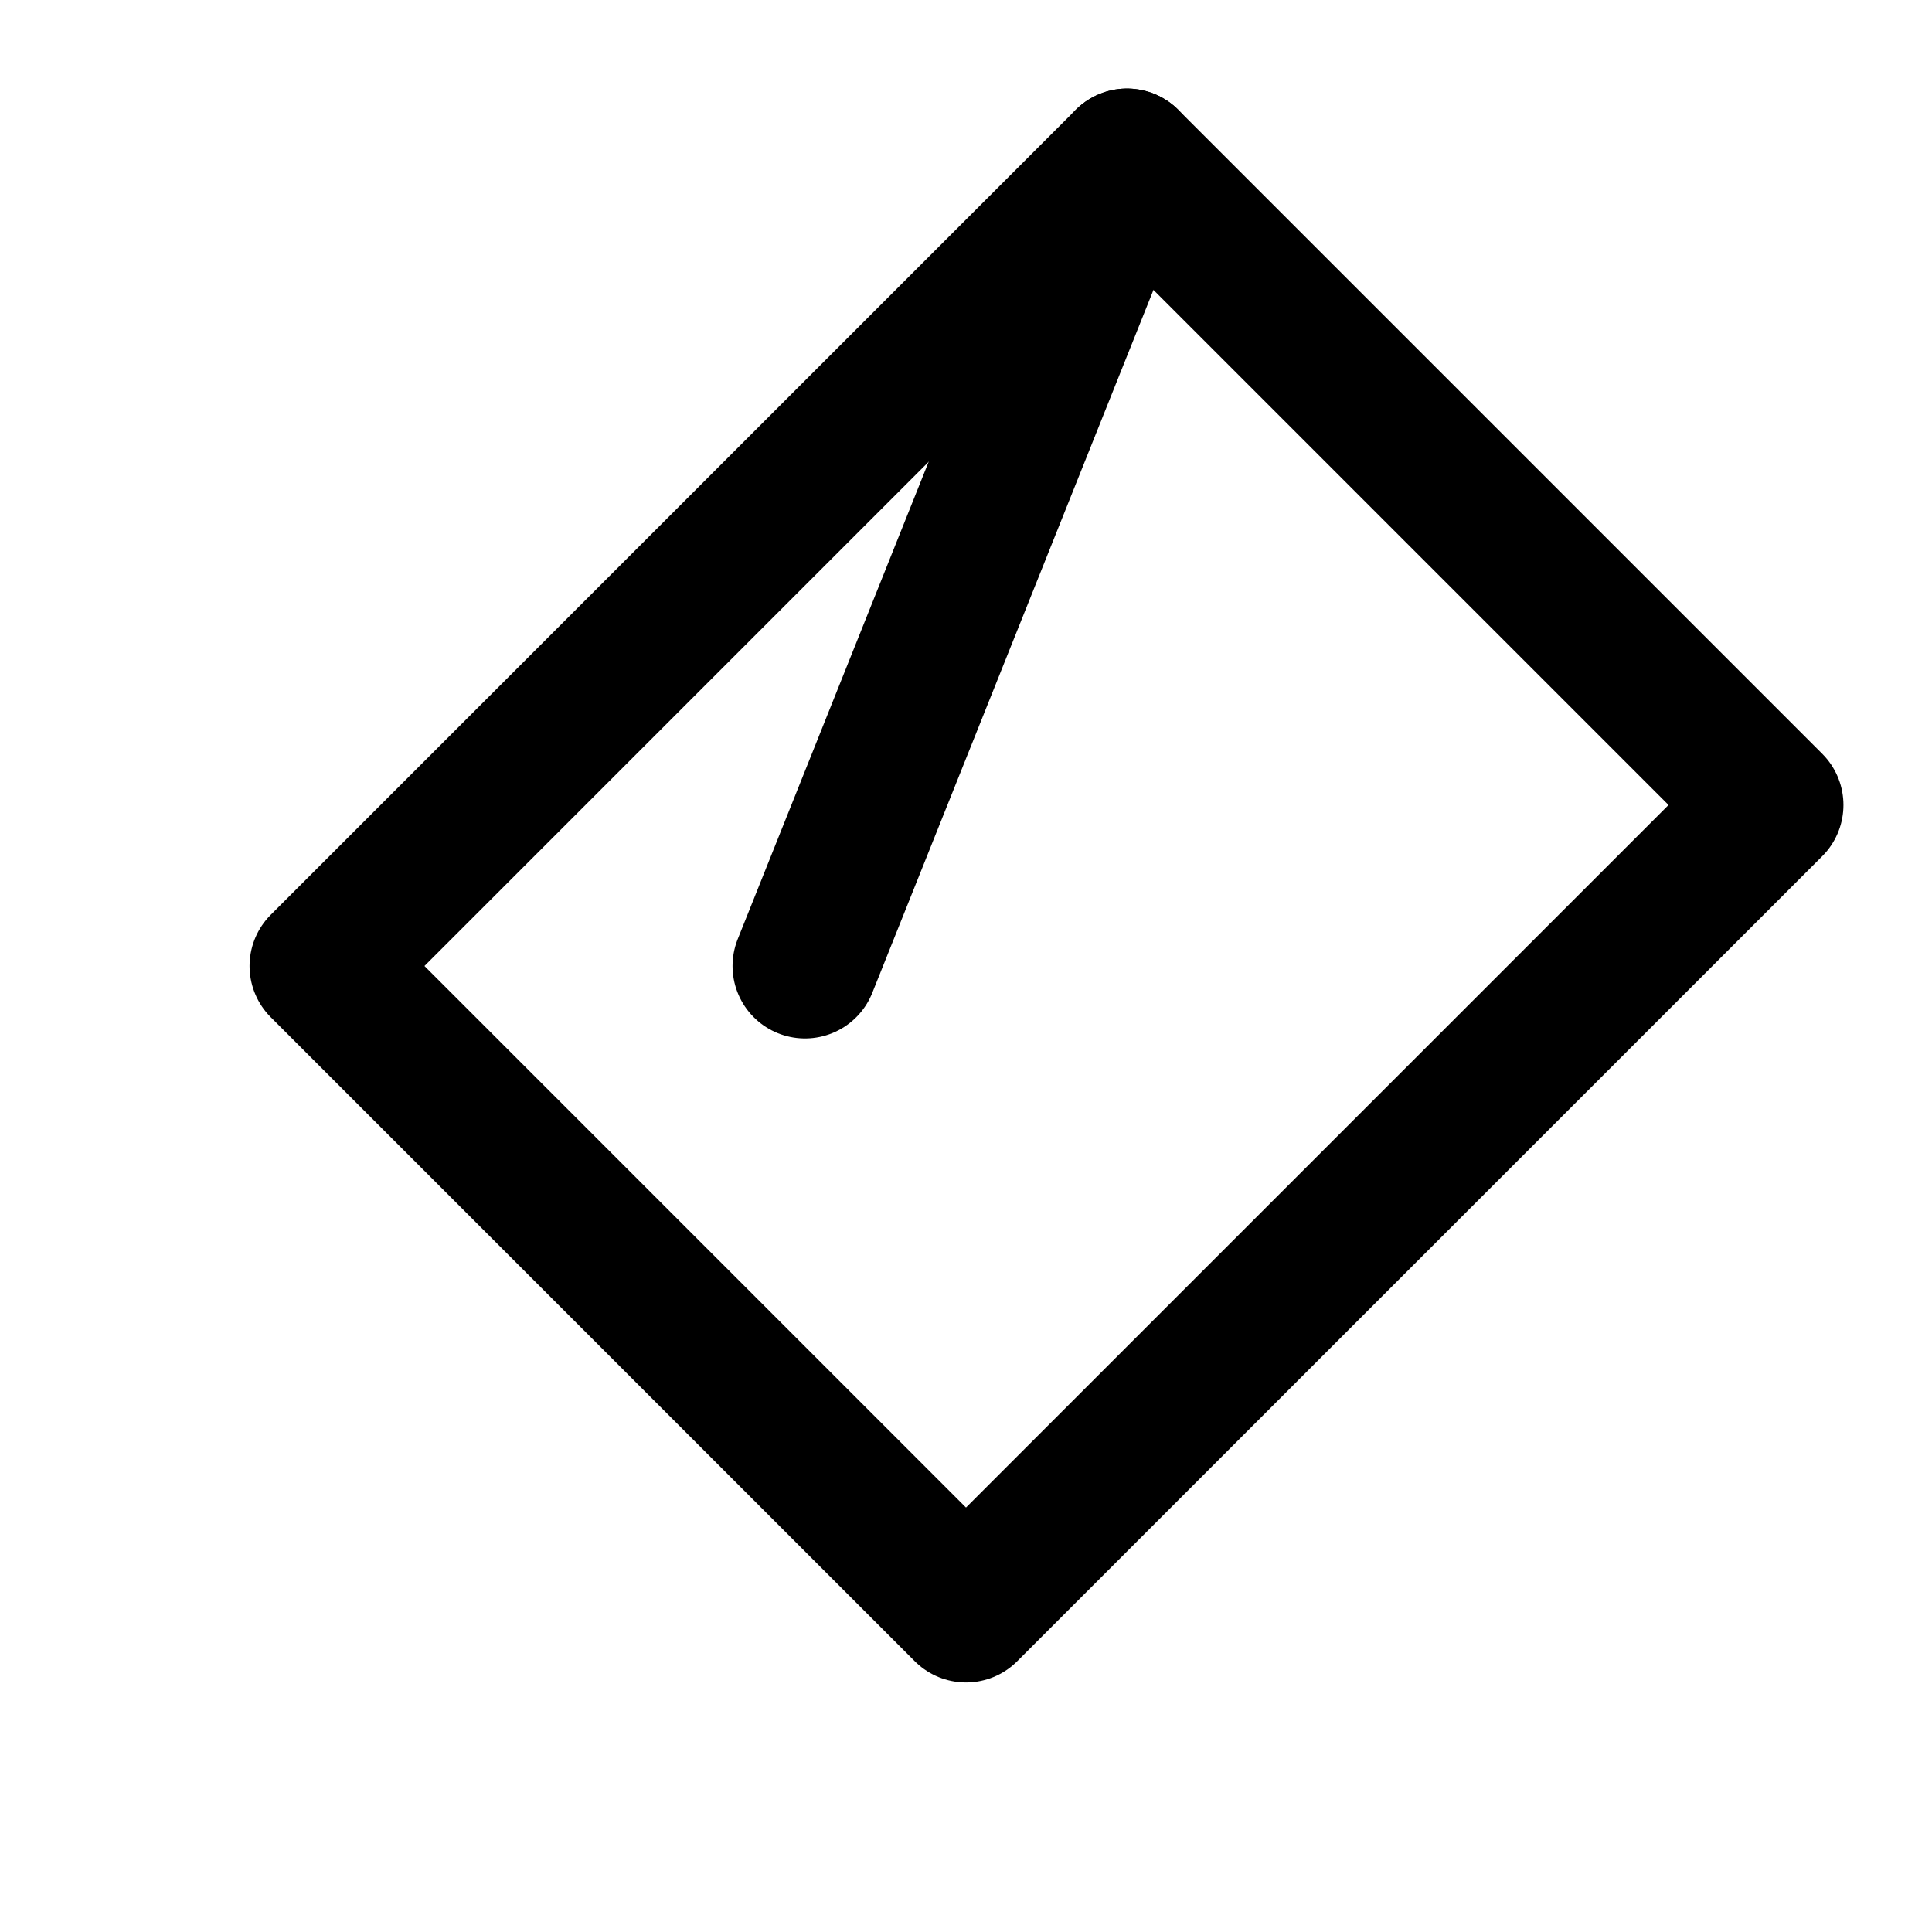
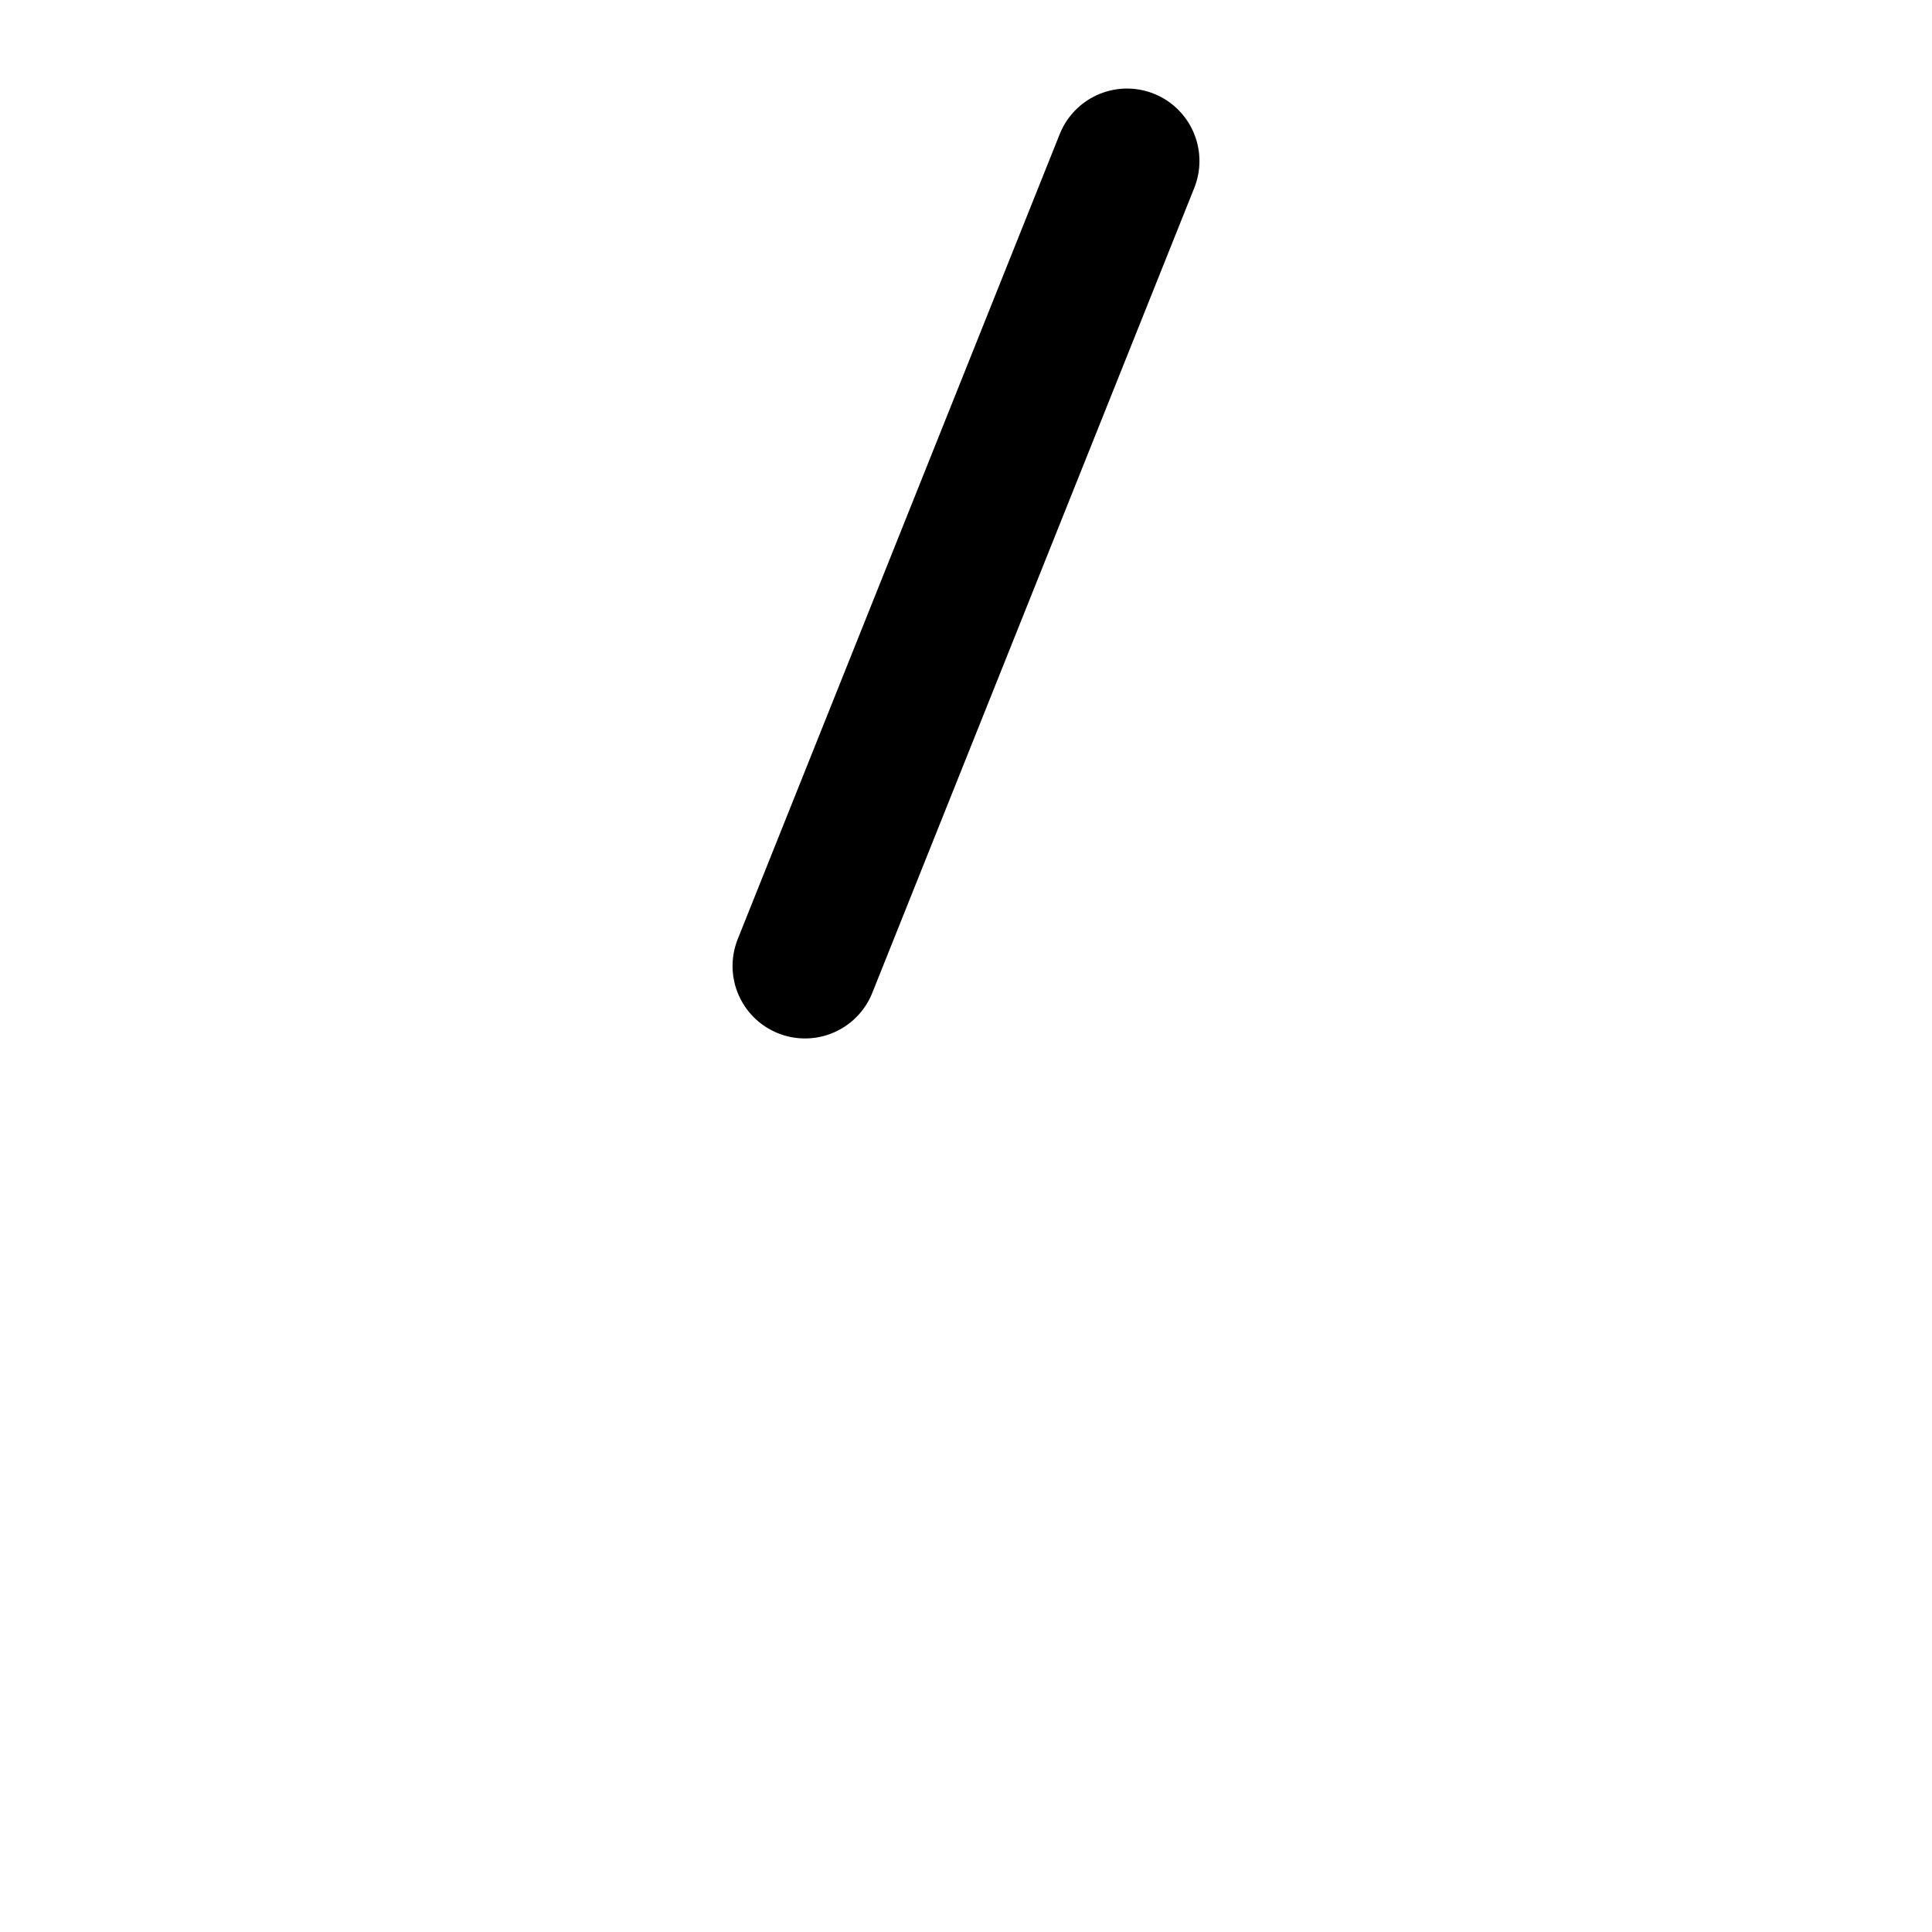
<svg xmlns="http://www.w3.org/2000/svg" viewBox="0 0 24 24" fill="none" stroke="currentColor" stroke-width="1.8" stroke-linecap="round" stroke-linejoin="round">
-   <path d="M14 2l8 8-10 10-8-8z" />
  <path d="M14 2l-4 10" />
</svg>